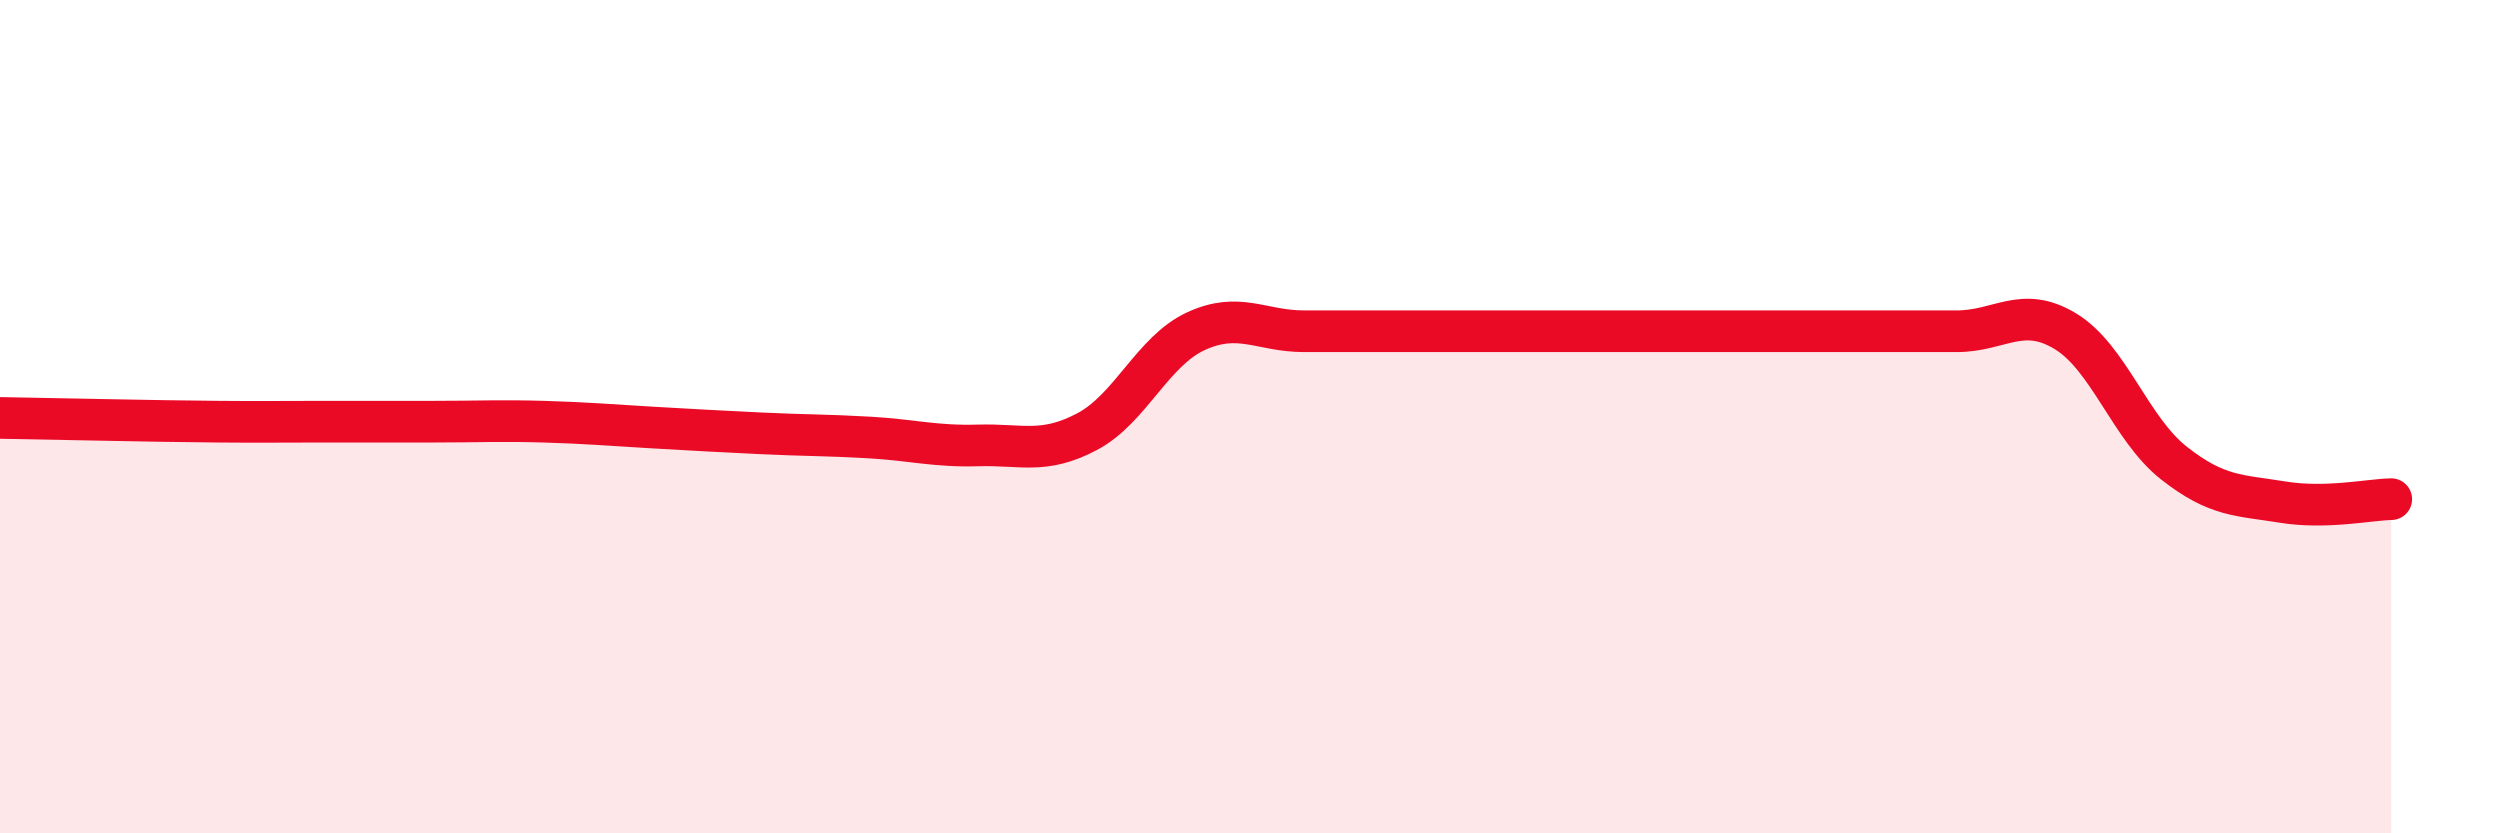
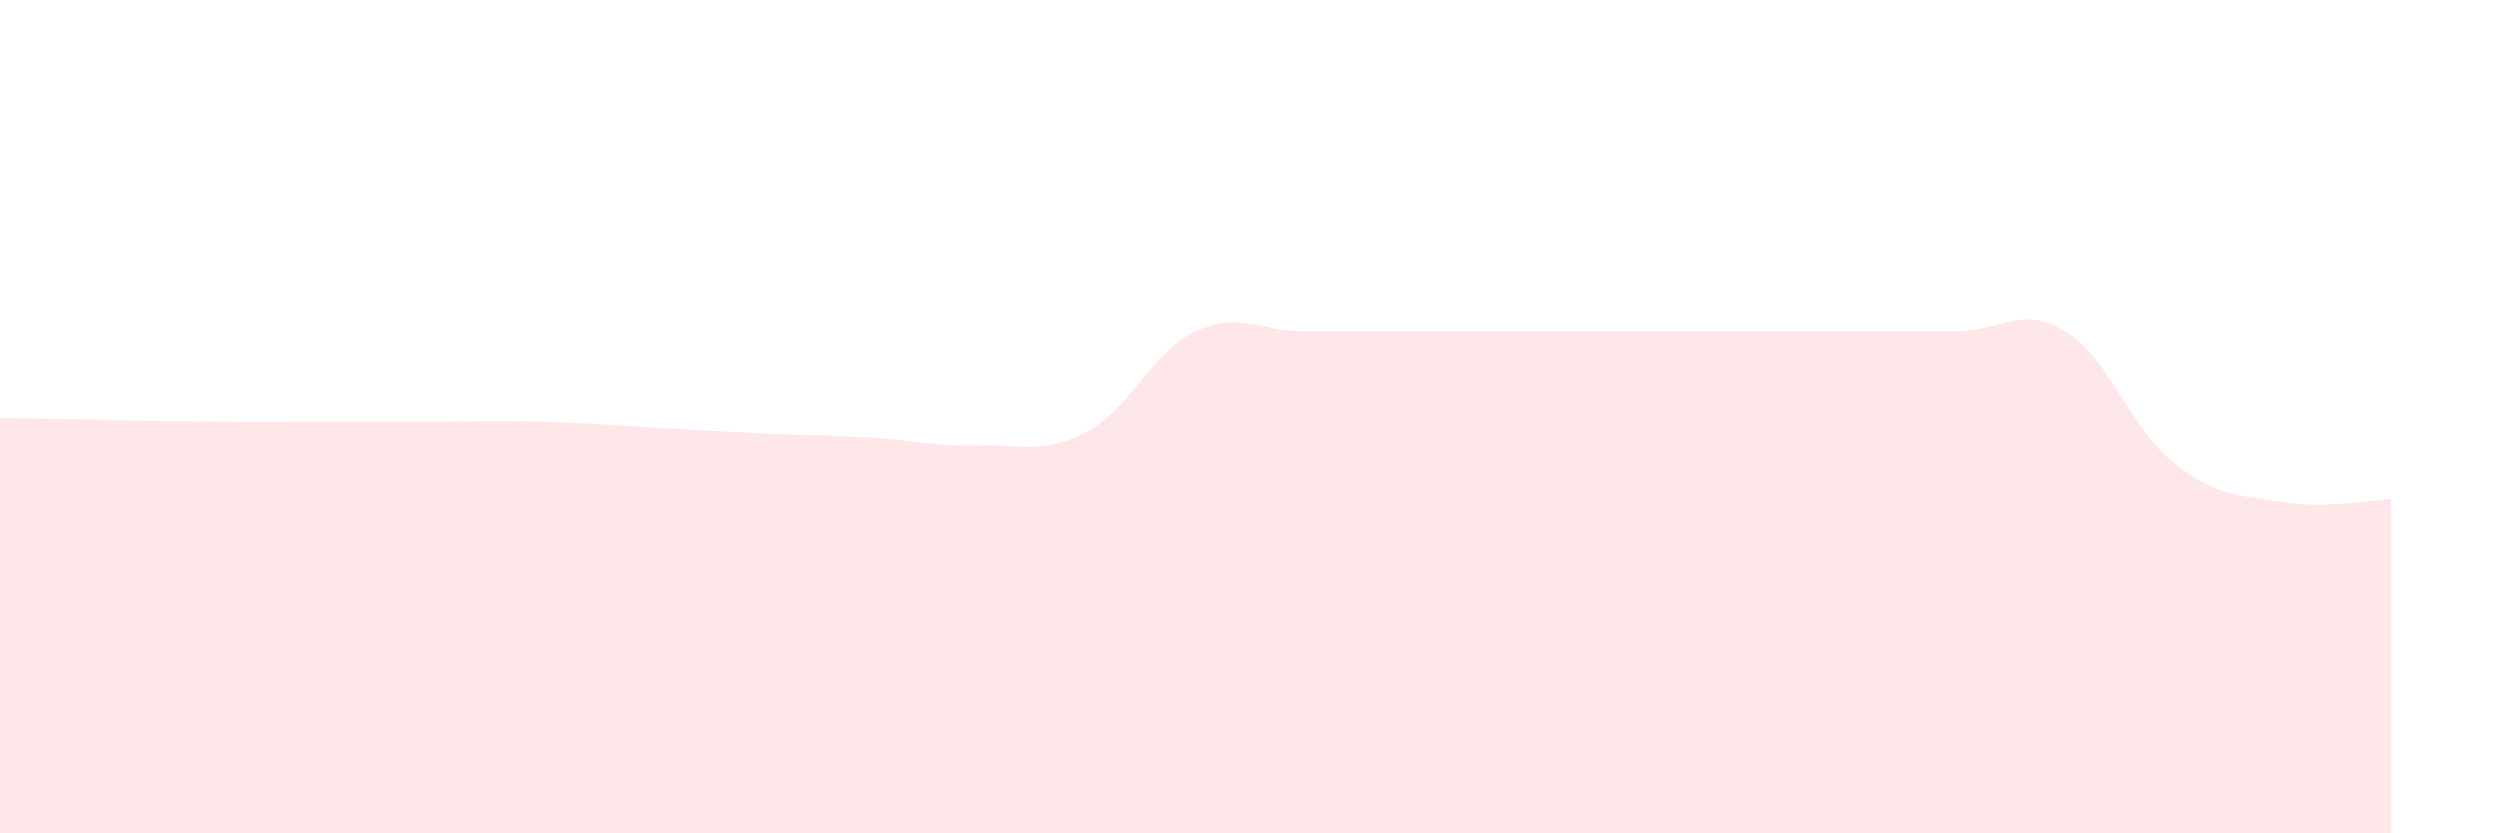
<svg xmlns="http://www.w3.org/2000/svg" width="60" height="20" viewBox="0 0 60 20">
-   <path d="M 0,10.03 C 0.52,10.04 1.57,10.06 2.61,10.08 C 3.65,10.1 4.18,10.11 5.22,10.12 C 6.26,10.13 6.79,10.12 7.83,10.12 C 8.87,10.12 9.39,10.12 10.43,10.12 C 11.47,10.12 12,10.09 13.04,10.12 C 14.08,10.15 14.61,10.2 15.65,10.26 C 16.69,10.32 17.22,10.35 18.26,10.4 C 19.3,10.45 19.83,10.44 20.87,10.5 C 21.91,10.56 22.44,10.72 23.48,10.69 C 24.52,10.66 25.05,10.91 26.09,10.36 C 27.13,9.81 27.66,8.43 28.7,7.95 C 29.74,7.47 30.26,7.95 31.3,7.95 C 32.34,7.95 32.87,7.95 33.91,7.95 C 34.95,7.95 35.48,7.95 36.52,7.95 C 37.56,7.95 38.09,7.95 39.13,7.95 C 40.17,7.95 40.7,7.95 41.74,7.95 C 42.78,7.95 43.31,7.95 44.35,7.95 C 45.39,7.95 45.92,7.95 46.96,7.95 C 48,7.95 48.53,7.32 49.57,7.95 C 50.61,8.58 51.13,10.29 52.17,11.11 C 53.21,11.93 53.74,11.88 54.78,12.05 C 55.82,12.22 56.87,11.99 57.39,11.98L57.39 20L0 20Z" fill="#EB0A25" opacity="0.1" stroke-linecap="round" stroke-linejoin="round" />
-   <path d="M 0,10.03 C 0.52,10.04 1.57,10.06 2.61,10.08 C 3.65,10.1 4.18,10.11 5.22,10.12 C 6.26,10.13 6.79,10.12 7.83,10.12 C 8.87,10.12 9.39,10.12 10.43,10.12 C 11.47,10.12 12,10.09 13.04,10.12 C 14.08,10.15 14.61,10.2 15.65,10.26 C 16.69,10.32 17.22,10.35 18.26,10.4 C 19.3,10.45 19.83,10.44 20.87,10.5 C 21.91,10.56 22.44,10.72 23.48,10.69 C 24.52,10.66 25.05,10.91 26.09,10.36 C 27.13,9.81 27.66,8.43 28.7,7.95 C 29.74,7.47 30.26,7.95 31.3,7.95 C 32.34,7.95 32.87,7.95 33.91,7.95 C 34.95,7.95 35.48,7.95 36.52,7.95 C 37.56,7.95 38.09,7.95 39.13,7.95 C 40.17,7.95 40.7,7.95 41.74,7.95 C 42.78,7.95 43.31,7.95 44.35,7.95 C 45.39,7.95 45.92,7.95 46.96,7.95 C 48,7.95 48.53,7.32 49.57,7.95 C 50.61,8.58 51.13,10.29 52.17,11.11 C 53.21,11.93 53.74,11.88 54.78,12.05 C 55.82,12.22 56.87,11.99 57.39,11.98" stroke="#EB0A25" stroke-width="1" fill="none" stroke-linecap="round" stroke-linejoin="round" />
+   <path d="M 0,10.03 C 3.65,10.1 4.18,10.11 5.22,10.12 C 6.26,10.13 6.79,10.12 7.83,10.12 C 8.87,10.12 9.39,10.12 10.43,10.12 C 11.47,10.12 12,10.09 13.04,10.12 C 14.08,10.15 14.61,10.2 15.65,10.26 C 16.69,10.32 17.22,10.35 18.26,10.4 C 19.3,10.45 19.83,10.44 20.87,10.5 C 21.91,10.56 22.44,10.72 23.48,10.69 C 24.52,10.66 25.05,10.91 26.09,10.36 C 27.13,9.81 27.66,8.43 28.7,7.95 C 29.74,7.47 30.26,7.95 31.3,7.95 C 32.34,7.95 32.87,7.95 33.91,7.95 C 34.95,7.95 35.48,7.95 36.52,7.95 C 37.56,7.95 38.09,7.95 39.13,7.95 C 40.17,7.95 40.7,7.95 41.74,7.95 C 42.78,7.95 43.31,7.95 44.35,7.95 C 45.39,7.95 45.92,7.95 46.96,7.95 C 48,7.95 48.53,7.32 49.57,7.95 C 50.61,8.58 51.13,10.29 52.17,11.11 C 53.21,11.93 53.74,11.88 54.78,12.05 C 55.82,12.22 56.87,11.99 57.39,11.98L57.39 20L0 20Z" fill="#EB0A25" opacity="0.1" stroke-linecap="round" stroke-linejoin="round" />
</svg>